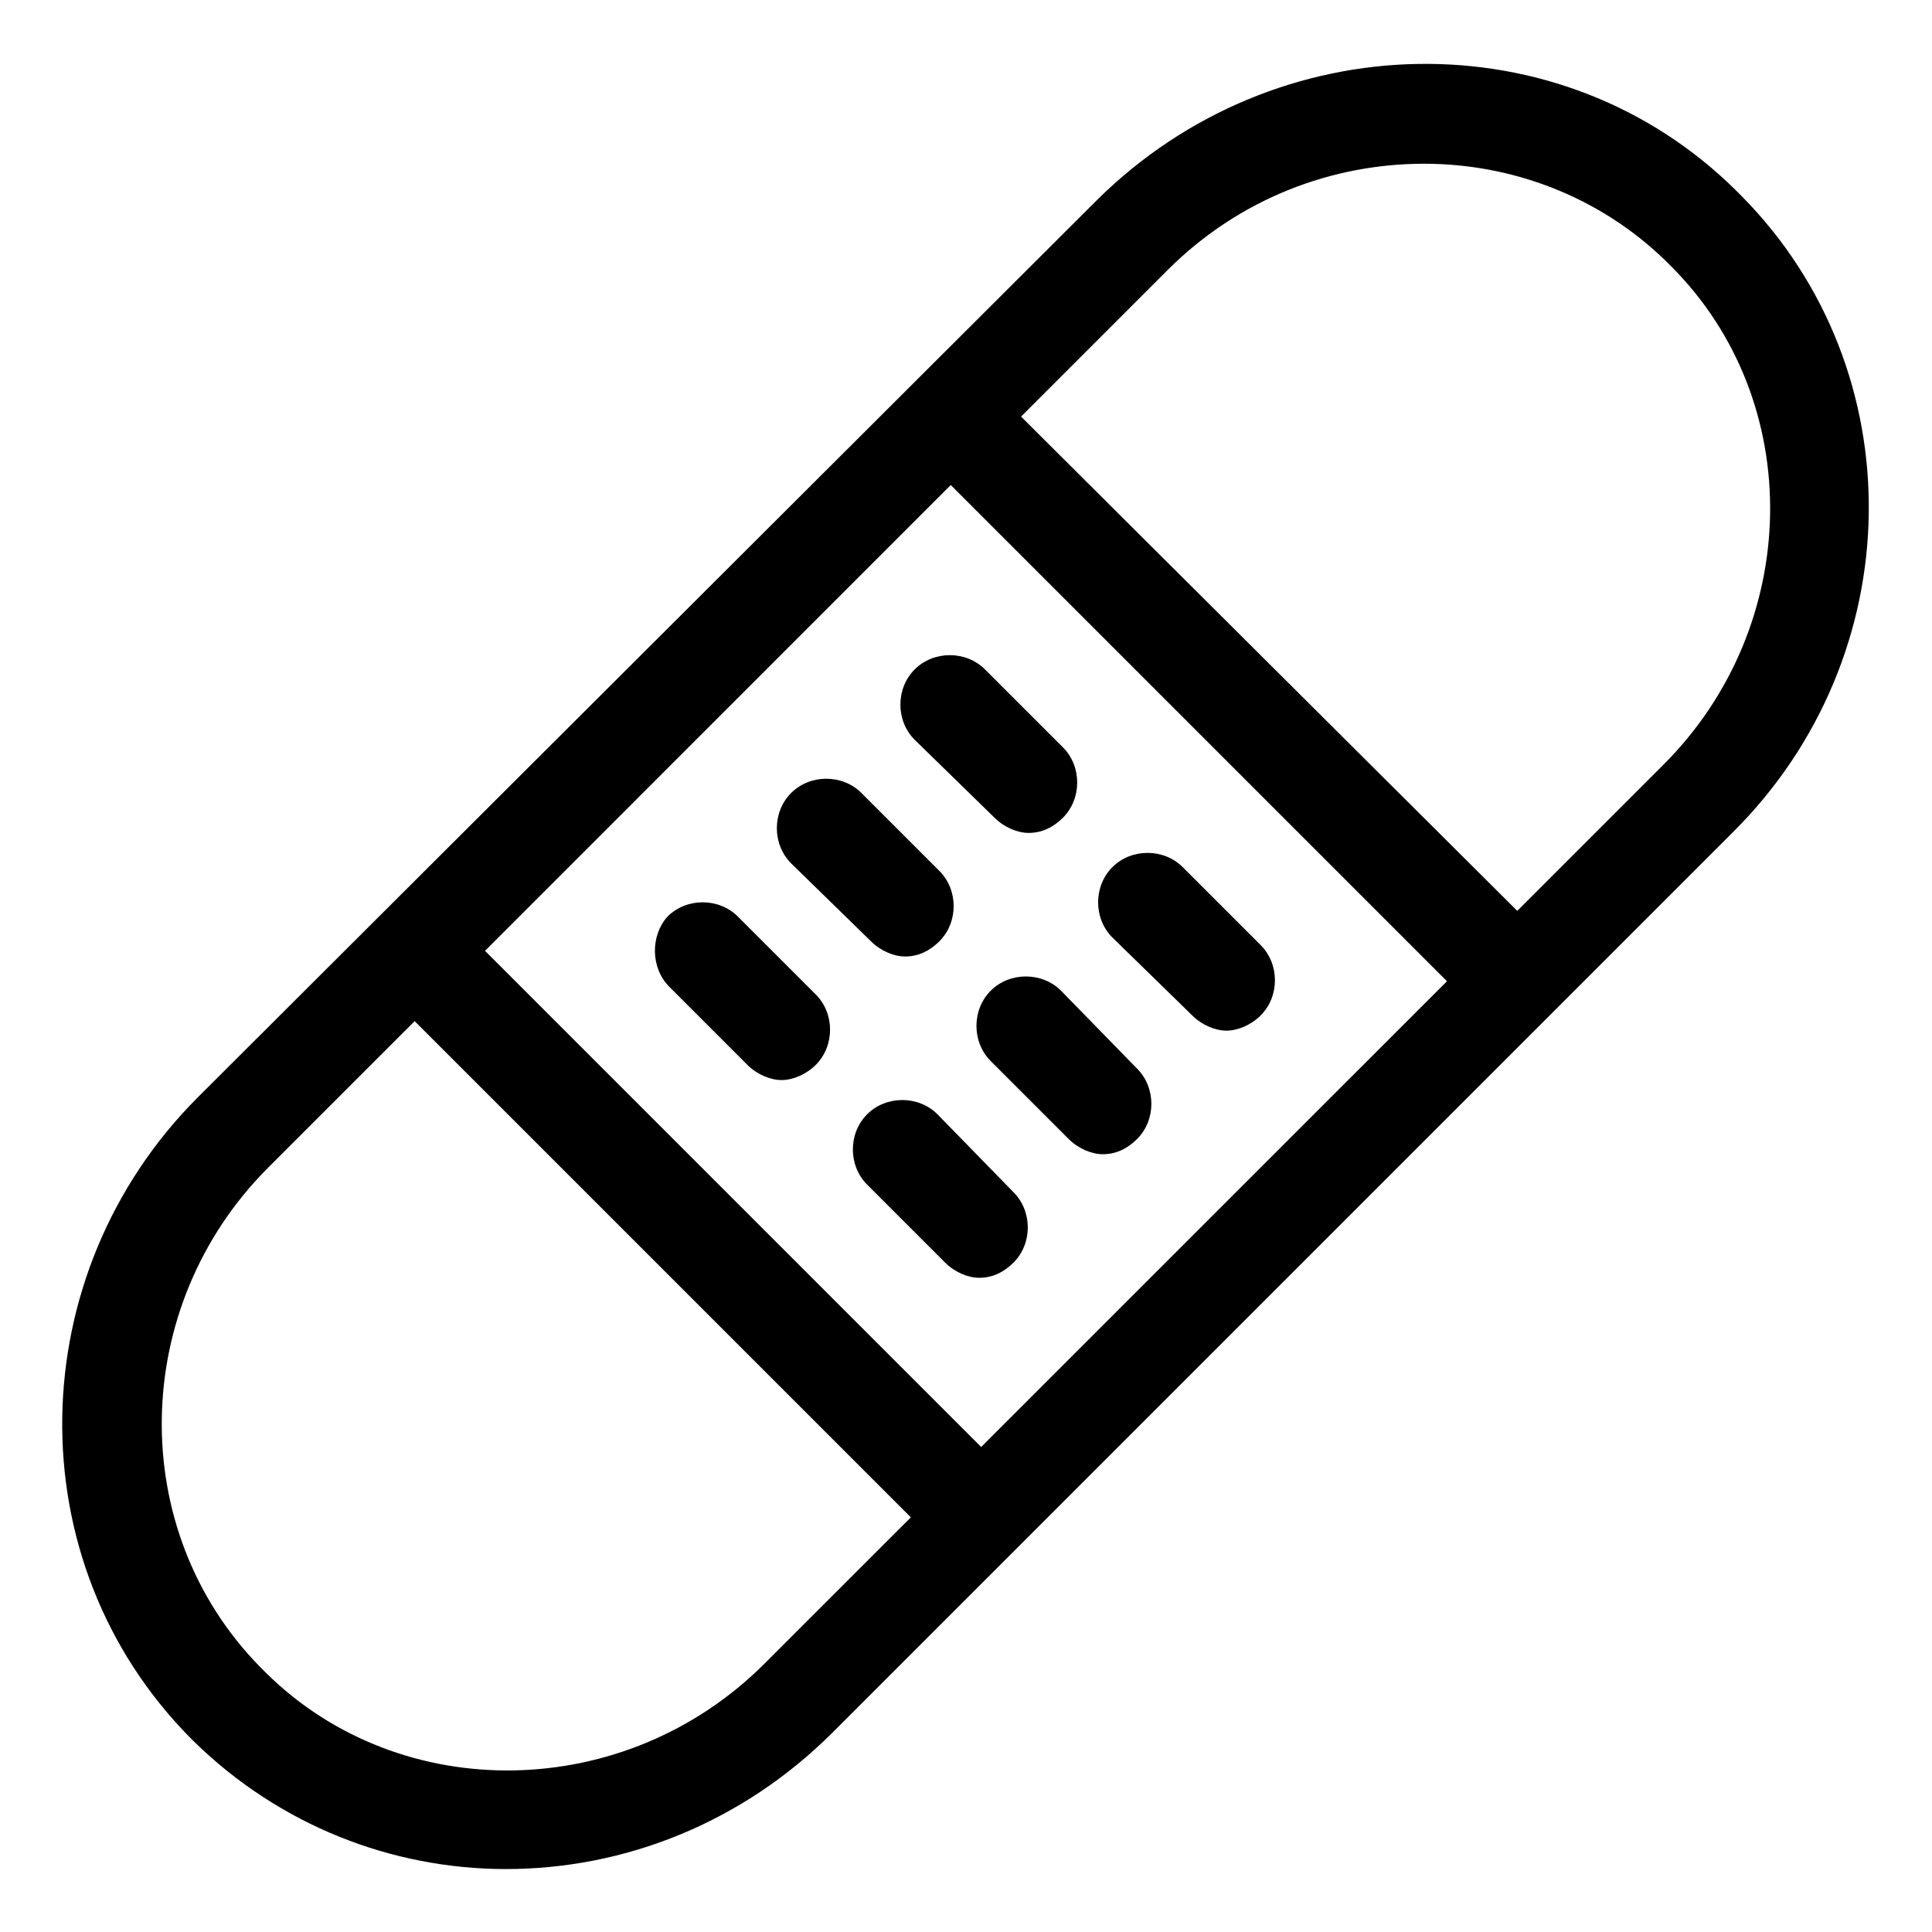
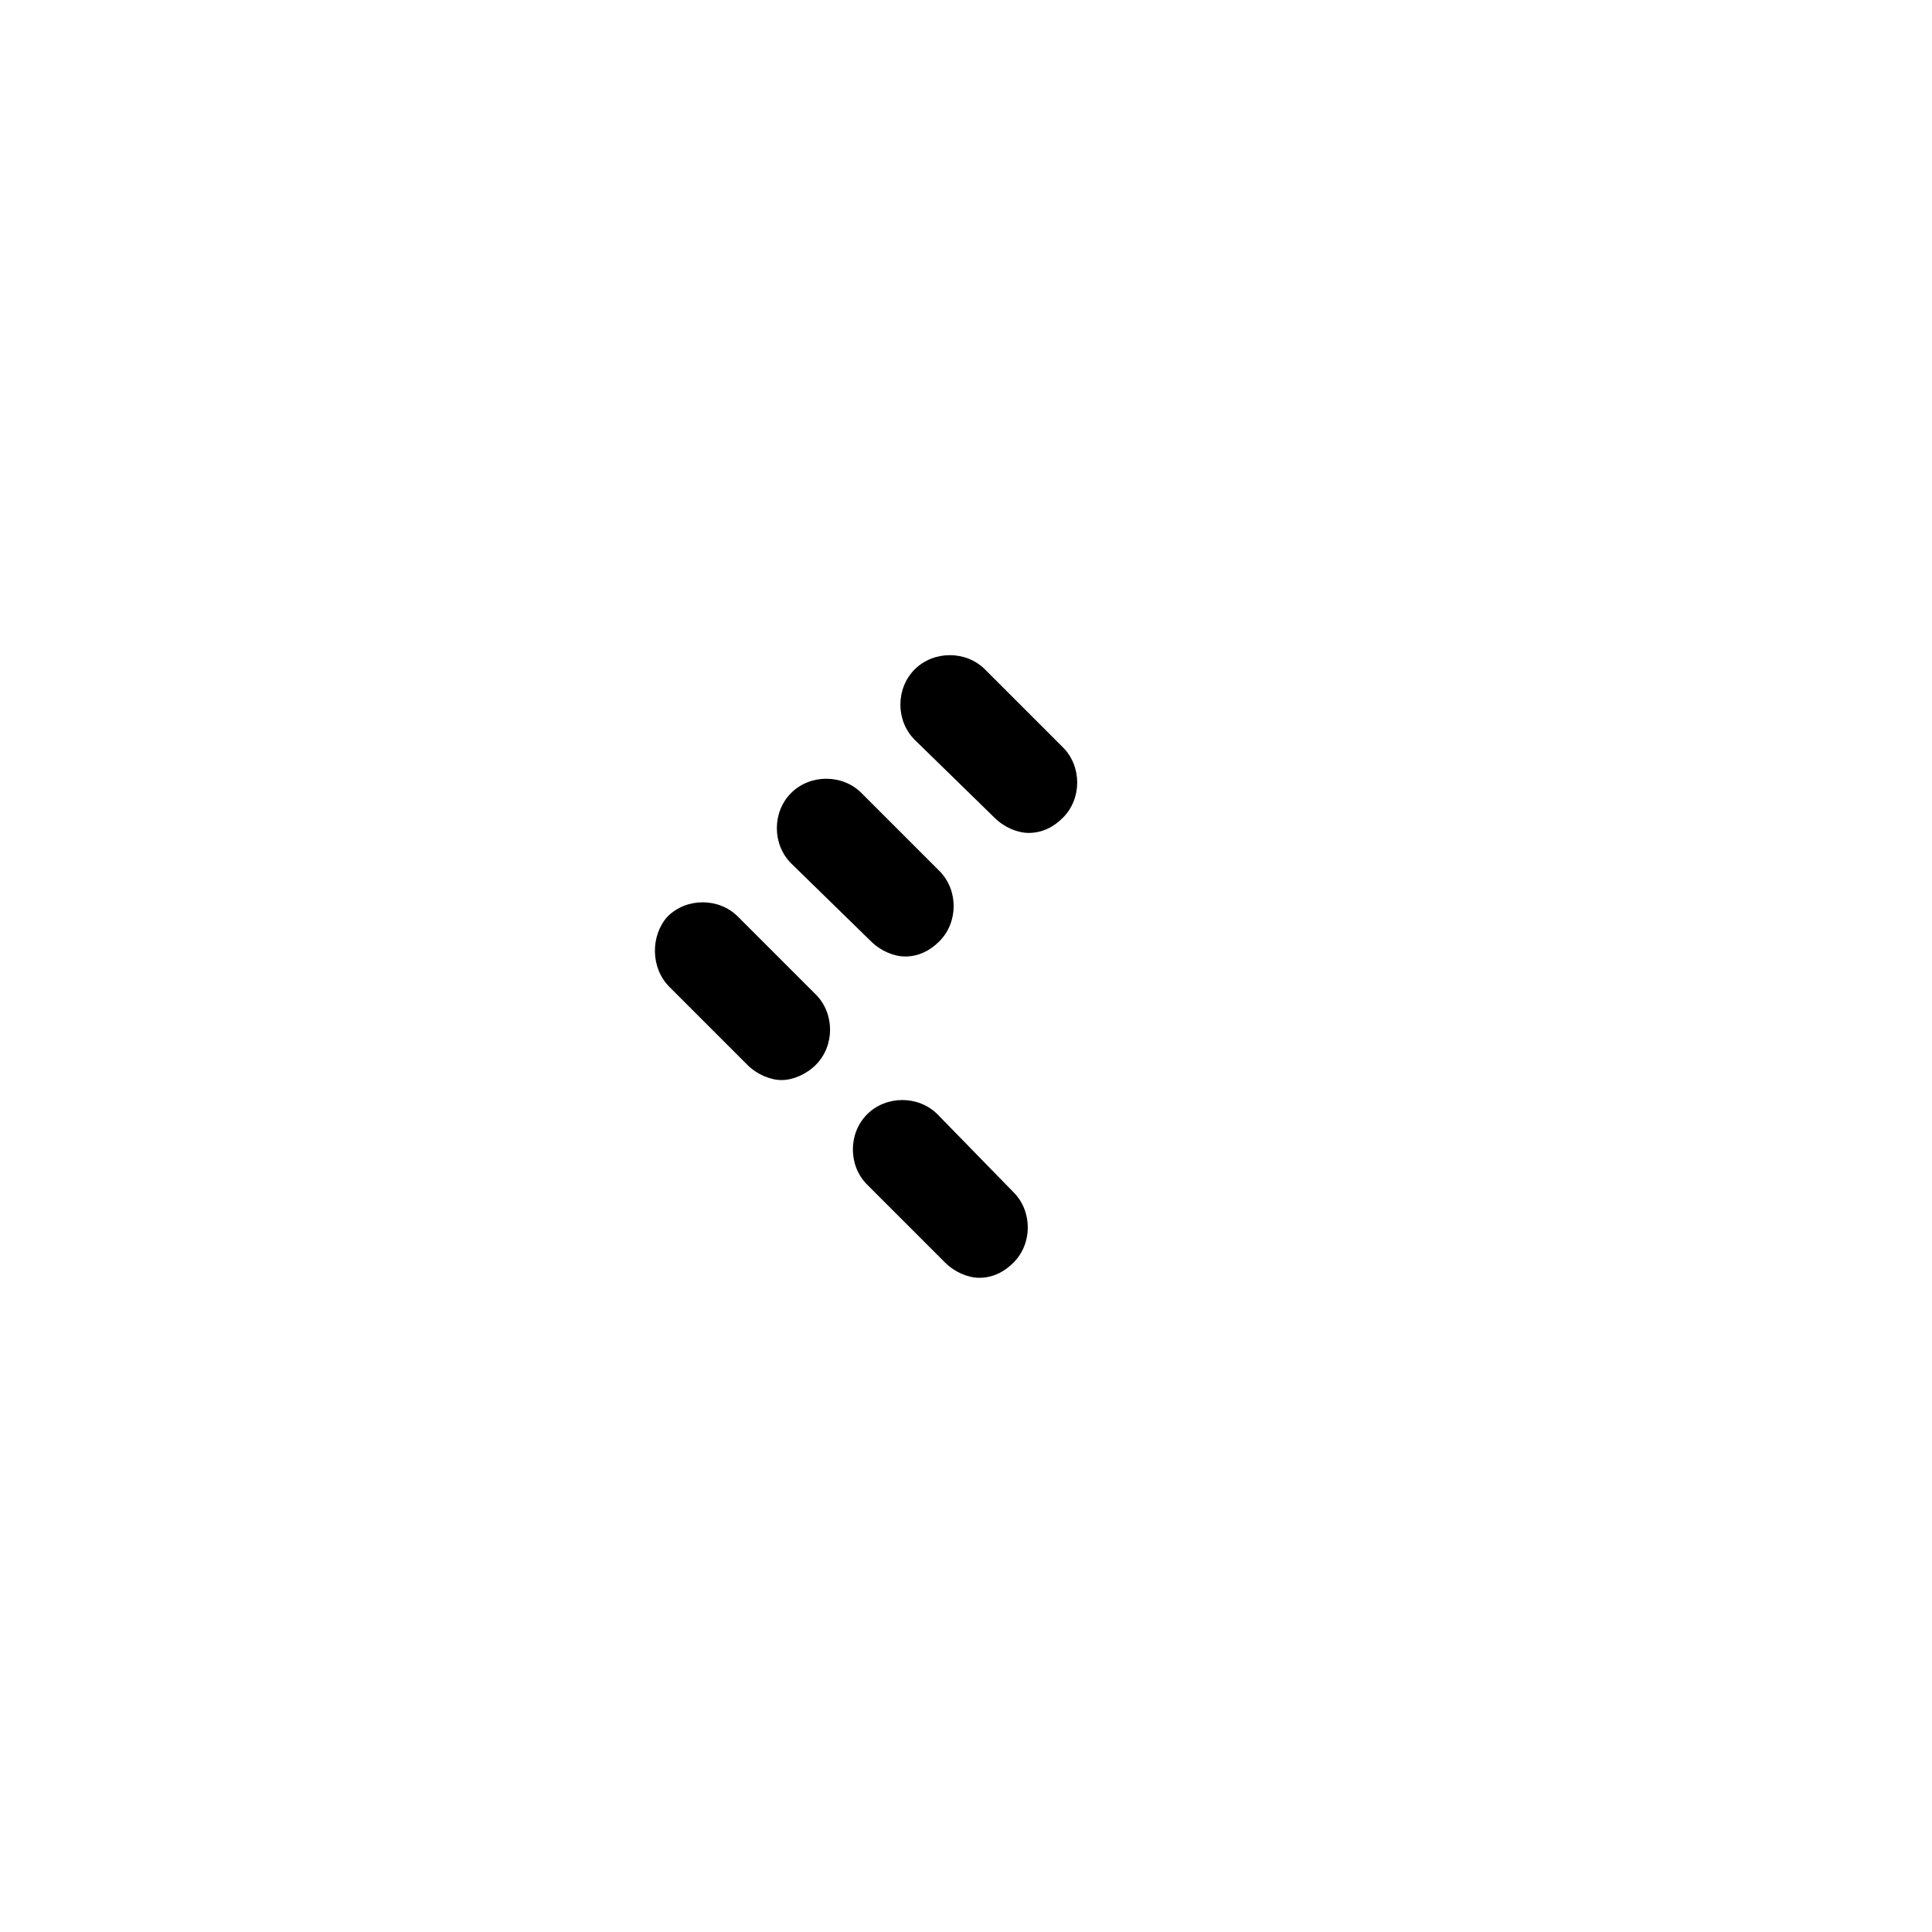
<svg xmlns="http://www.w3.org/2000/svg" fill="#000000" width="800px" height="800px" version="1.1" viewBox="144 144 512 512">
  <g>
-     <path d="m605.55 195.96-1.512-1.512c-46.352-45.848-121.92-44.336-169.28 2.519l-238.3 237.8c-46.855 46.855-48.367 122.93-2.016 169.79l1.008 1.008c22.672 22.168 52.395 33.754 82.625 33.754 31.234 0 62.473-12.09 86.656-36.273l238.3-238.3c47.355-46.855 48.363-122.43 2.519-168.78zm-209.59 76.578 131.5 131.5-123.44 123.43-131.49-131.49zm-49.375 312.36c-36.777 36.777-96.227 37.785-132 2.519l-1.512-1.512c-35.766-36.277-34.758-95.727 2.019-132.5l38.793-38.793 131.5 131.5zm238.3-238.3-38.793 38.793-131.5-130.99 38.793-38.793c19.145-19.145 43.832-28.215 68.016-28.215 23.176 0 46.352 8.566 63.984 25.695l1.512 1.512c35.77 35.77 34.762 95.219-2.016 132z" />
    <path d="m407.55 360.7c2.519 2.519 6.047 4.031 9.07 4.031 3.527 0 6.551-1.512 9.07-4.031 5.039-5.039 5.039-13.602 0-18.641l-20.656-20.656c-5.039-5.039-13.602-5.039-18.641 0-5.039 5.039-5.039 13.602 0 18.641z" />
-     <path d="m459.95 413.1c2.519 2.519 6.047 4.031 9.07 4.031 3.023 0 6.551-1.512 9.07-4.031 5.039-5.039 5.039-13.602 0-18.641l-20.656-20.656c-5.039-5.039-13.602-5.039-18.641 0-5.039 5.039-5.039 13.602 0 18.641z" />
    <path d="m374.81 393.45c2.519 2.519 6.047 4.031 9.07 4.031 3.527 0 6.551-1.512 9.07-4.031 5.039-5.039 5.039-13.602 0-18.641l-20.656-20.656c-5.039-5.039-13.602-5.039-18.641 0-5.039 5.039-5.039 13.602 0 18.641z" />
-     <path d="m425.19 406.55c-5.039-5.039-13.602-5.039-18.641 0s-5.039 13.602 0 18.641l20.656 20.656c2.519 2.519 6.047 4.031 9.07 4.031 3.527 0 6.551-1.512 9.07-4.031 5.039-5.039 5.039-13.602 0-18.641z" />
-     <path d="m321.4 405.54 20.656 20.656c2.519 2.519 6.047 4.031 9.07 4.031 3.023 0 6.551-1.512 9.07-4.031 5.039-5.039 5.039-13.602 0-18.641l-20.656-20.656c-5.039-5.039-13.602-5.039-18.641 0-4.535 5.039-4.535 13.605 0.5 18.641z" />
+     <path d="m321.4 405.54 20.656 20.656c2.519 2.519 6.047 4.031 9.07 4.031 3.023 0 6.551-1.512 9.07-4.031 5.039-5.039 5.039-13.602 0-18.641l-20.656-20.656c-5.039-5.039-13.602-5.039-18.641 0-4.535 5.039-4.535 13.605 0.5 18.641" />
    <path d="m392.44 439.3c-5.039-5.039-13.602-5.039-18.641 0-5.039 5.039-5.039 13.602 0 18.641l20.656 20.656c2.519 2.519 6.047 4.031 9.07 4.031 3.527 0 6.551-1.512 9.07-4.031 5.039-5.039 5.039-13.602 0-18.641z" />
  </g>
</svg>